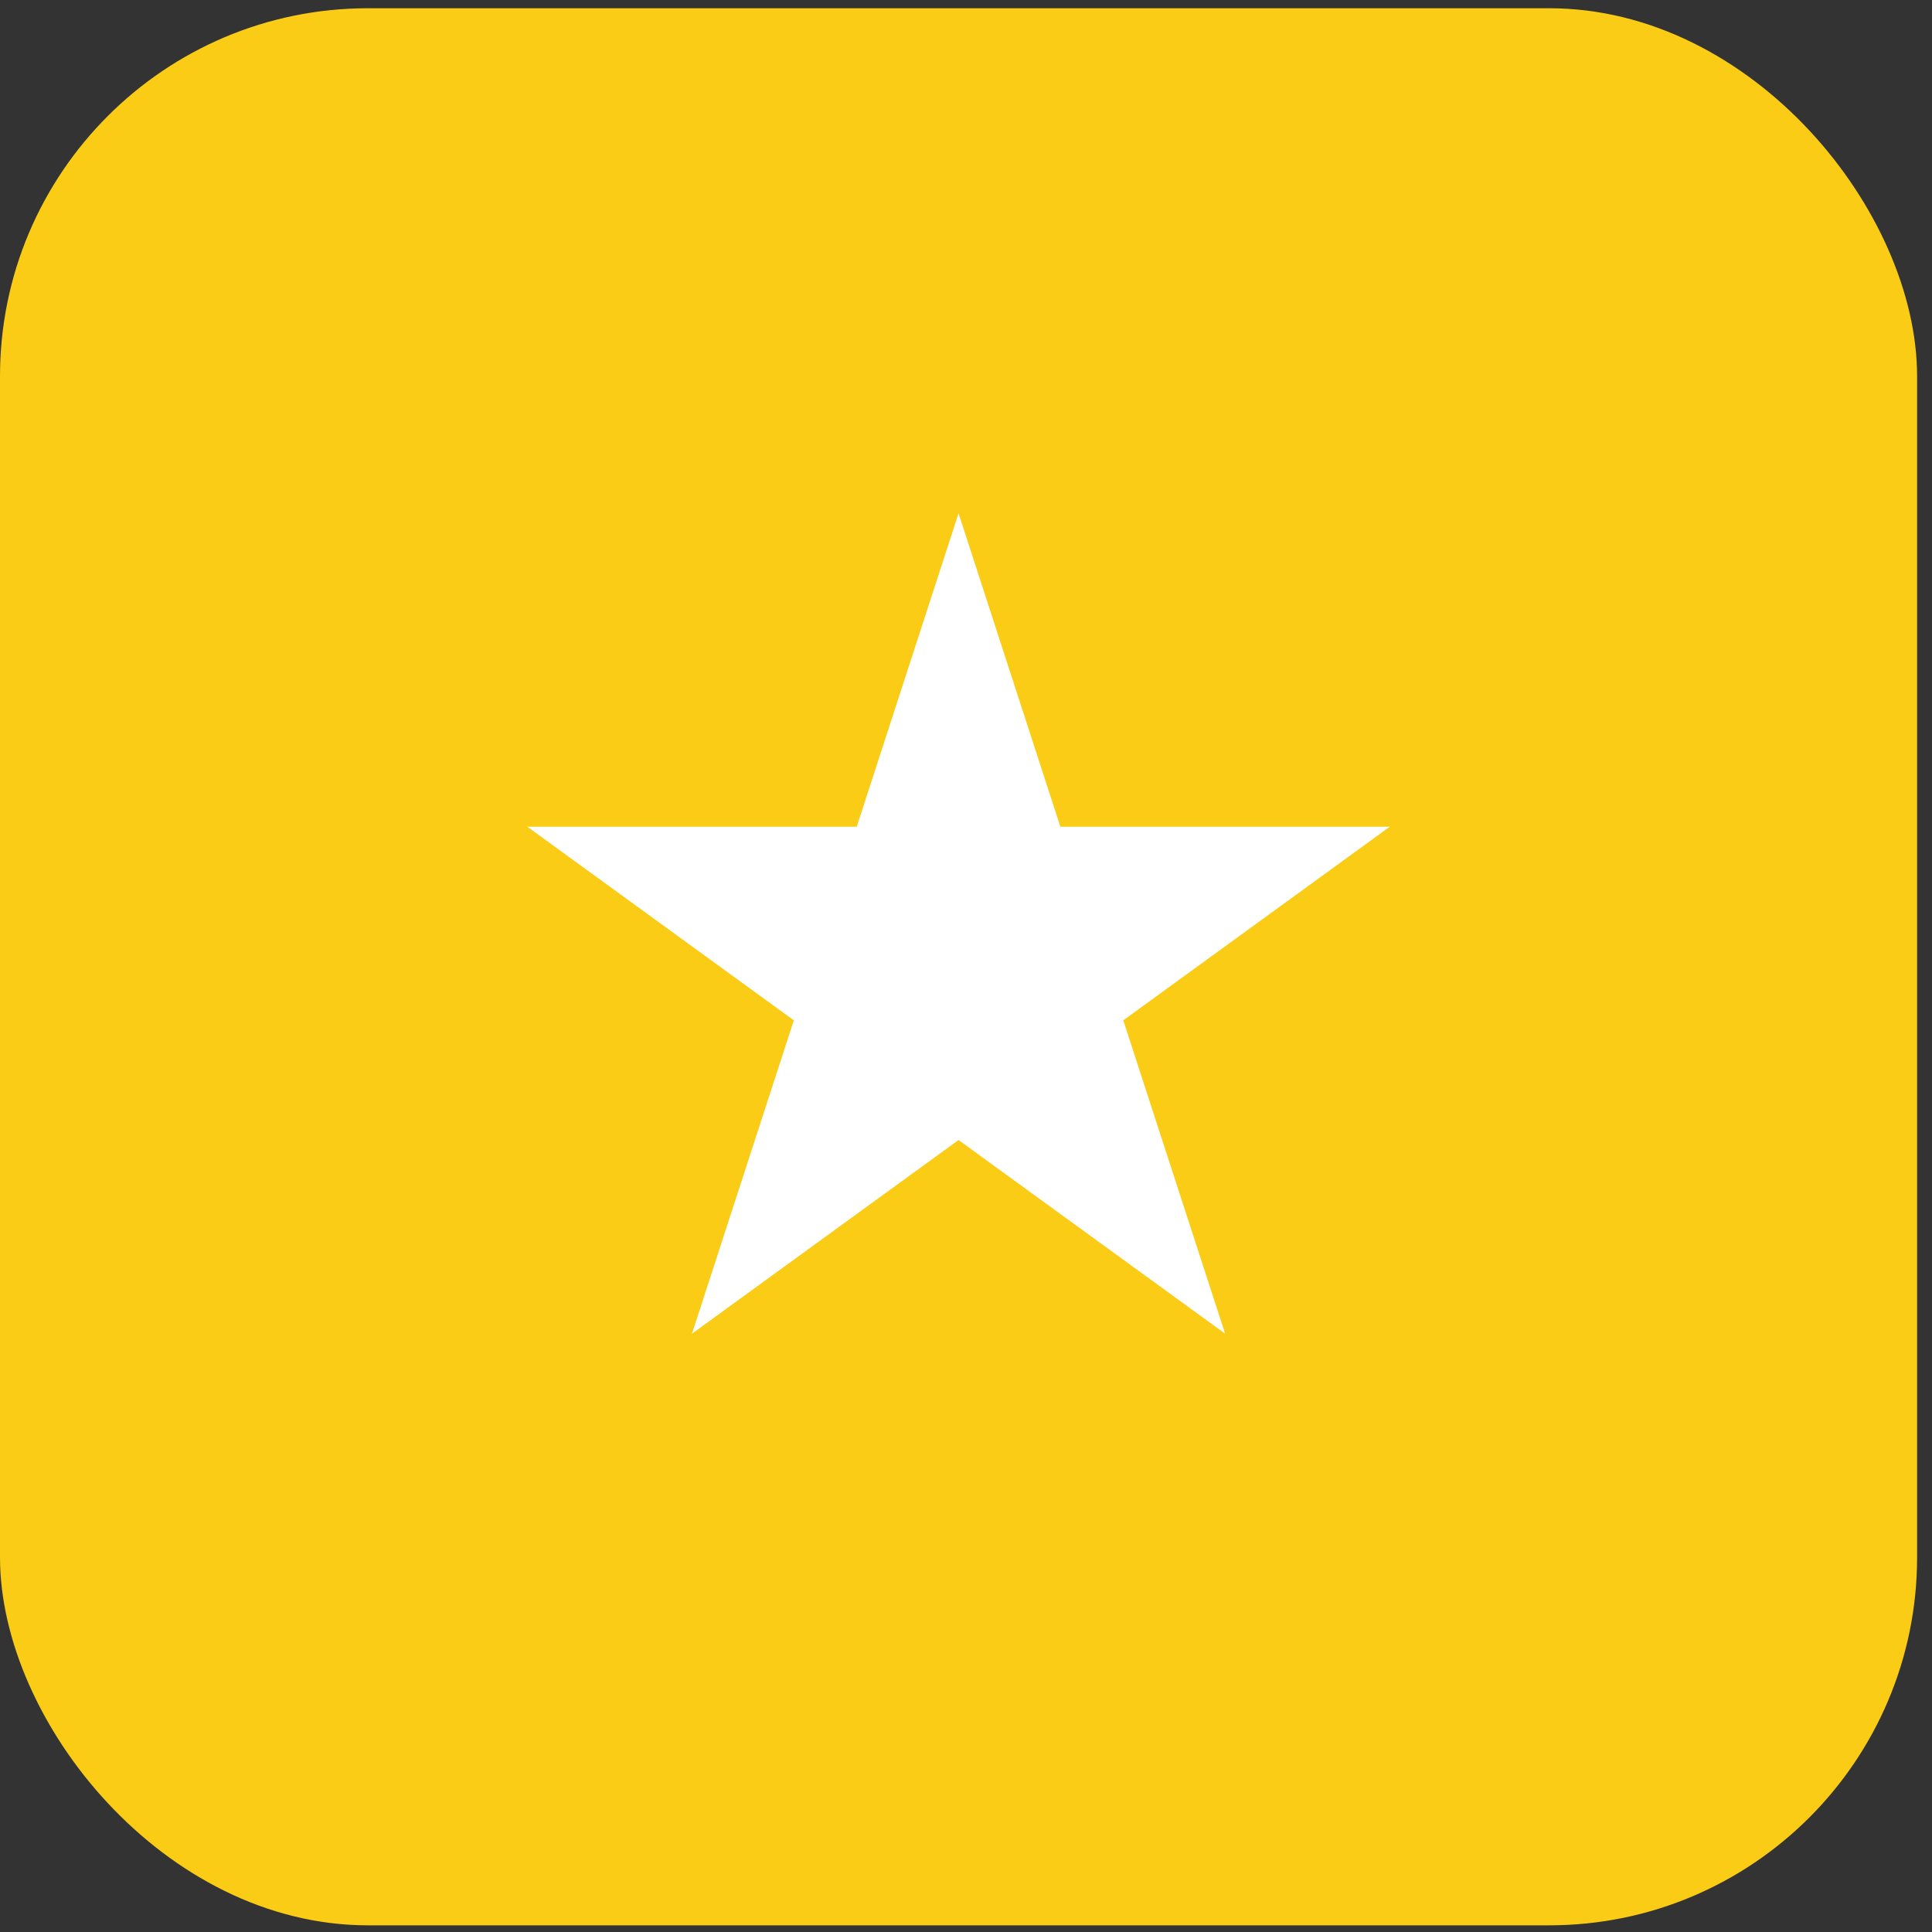
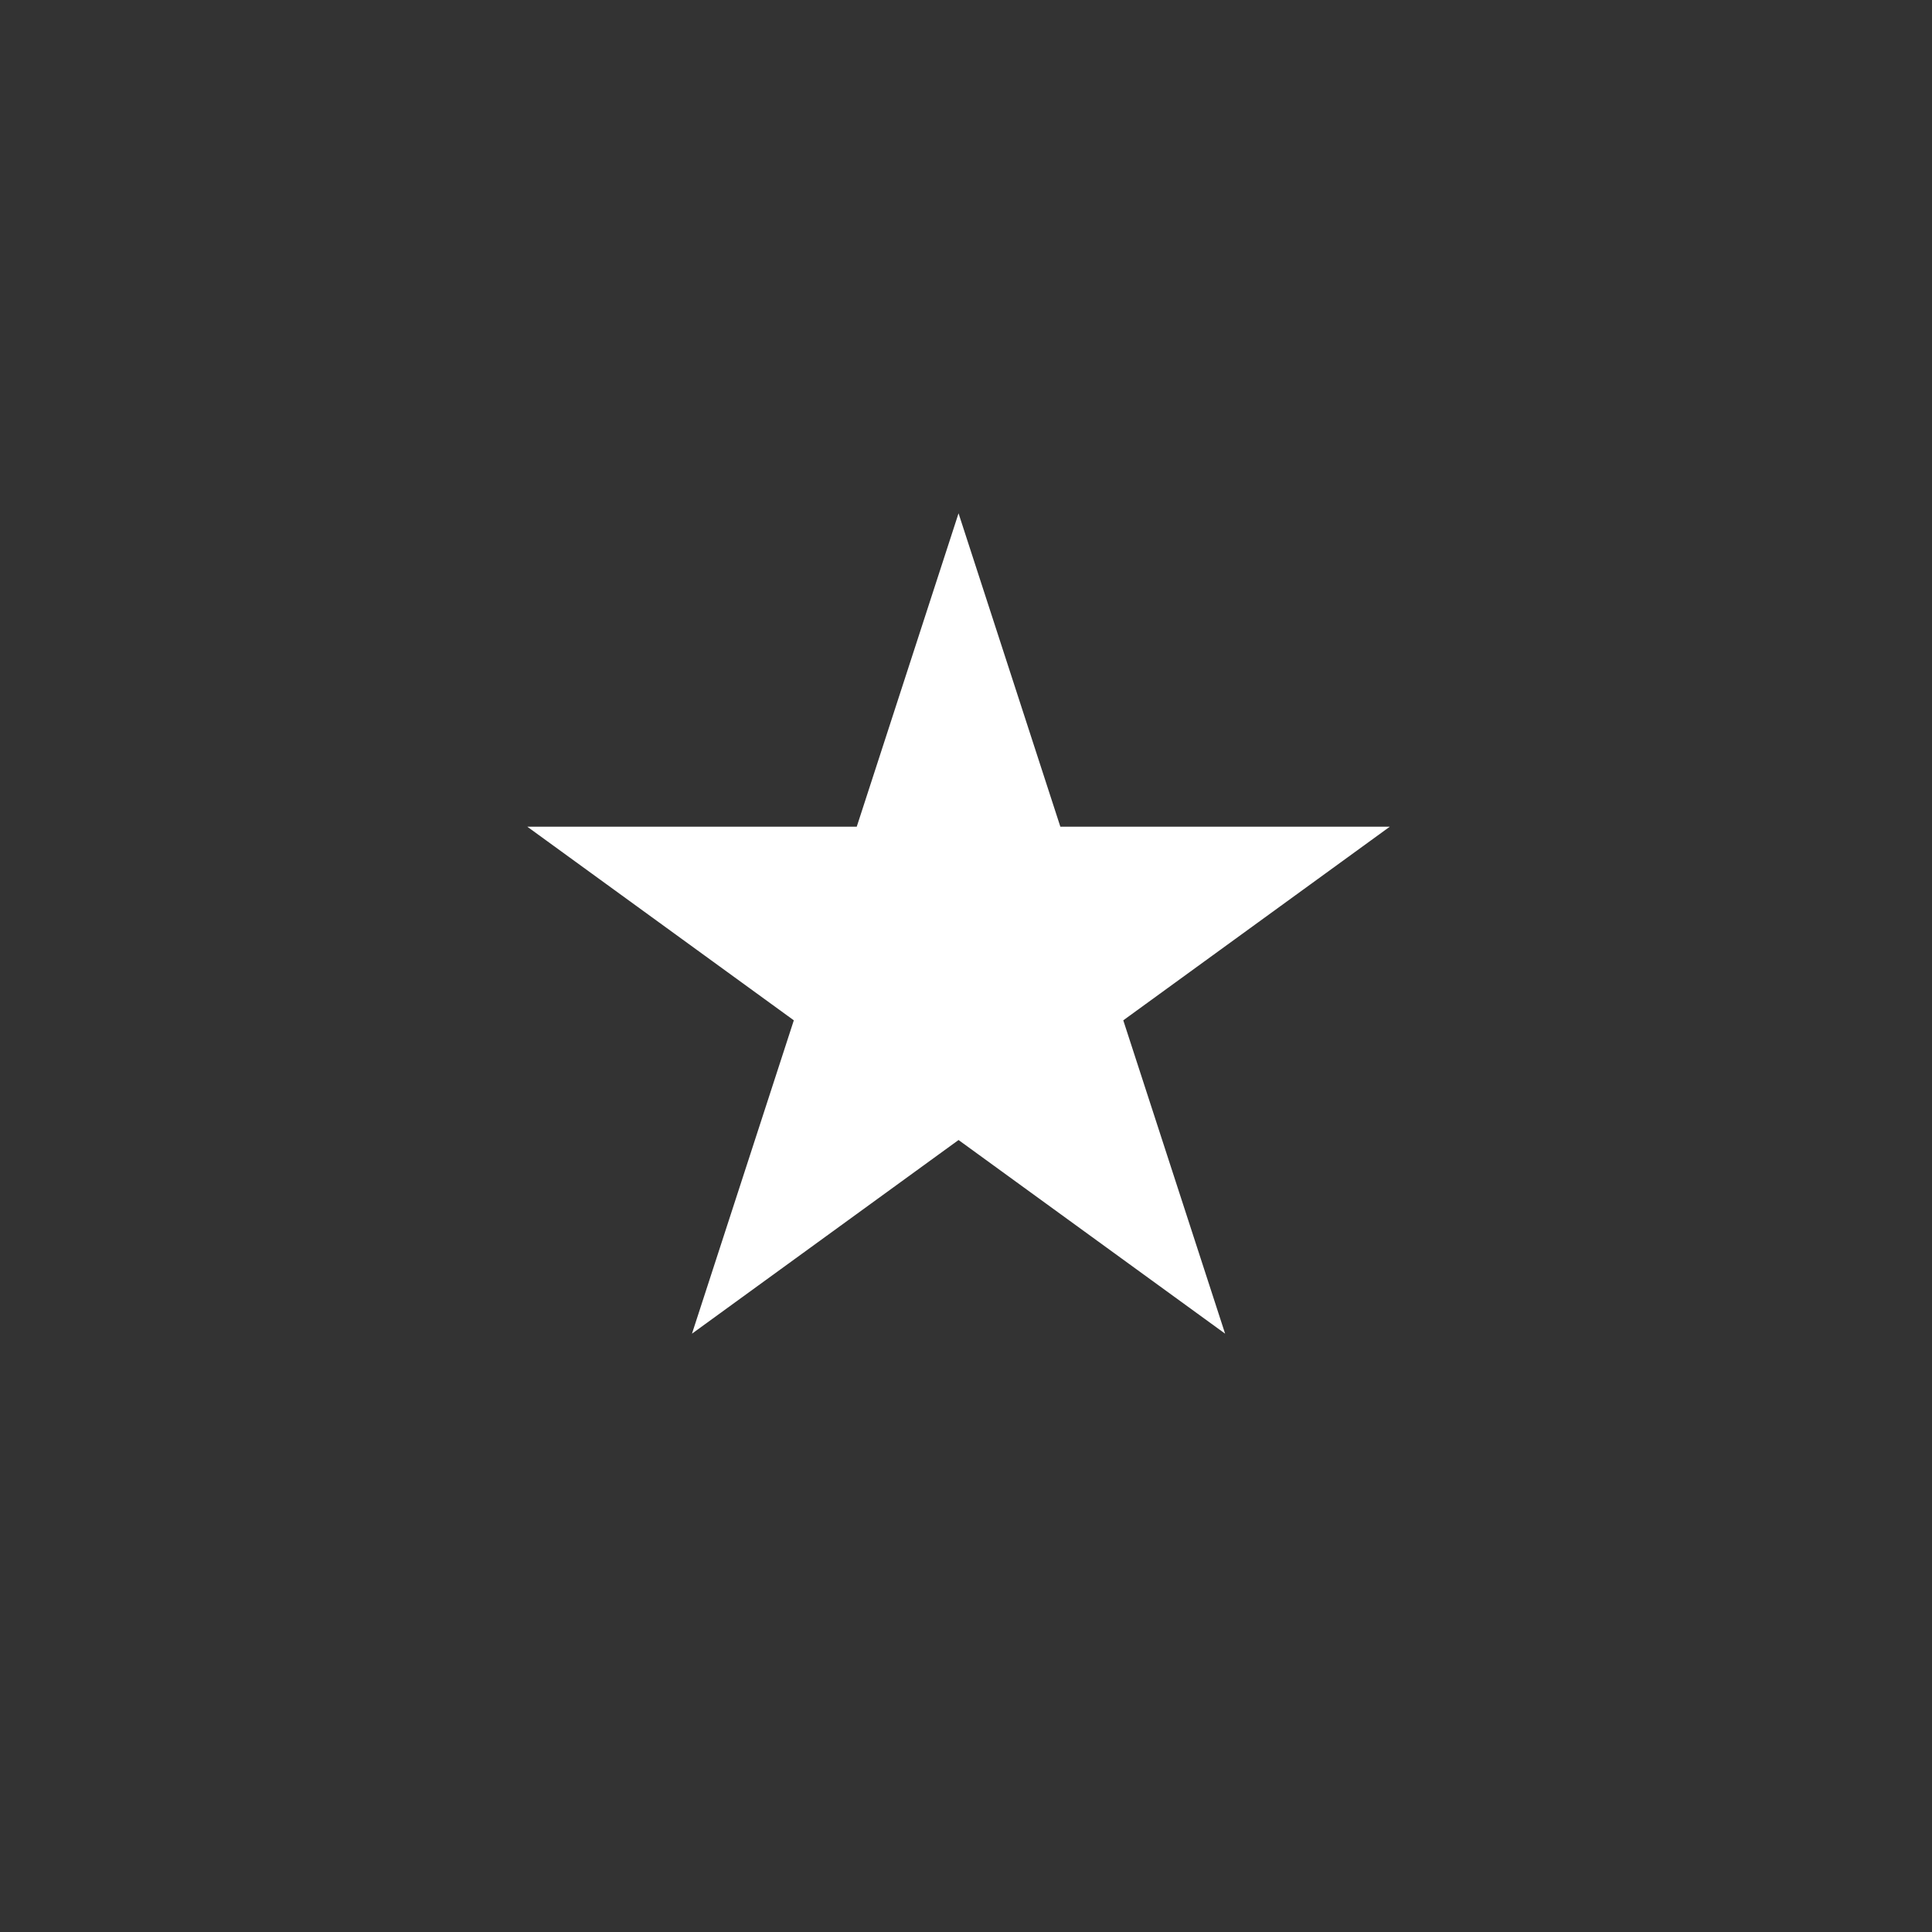
<svg xmlns="http://www.w3.org/2000/svg" width="42" height="42" viewBox="0 0 42 42" fill="none">
  <rect x="0" y="0" width="42" height="42" fill="#333333" stroke="none" />
-   <rect y="0.179" width="41.676" height="41.676" rx="8" fill="#FACC15" />
  <path d="M20.838 11.159L23.051 17.971H30.214L24.419 22.181L26.633 28.993L20.838 24.783L15.043 28.993L17.257 22.181L11.462 17.971H18.625L20.838 11.159Z" fill="white" />
</svg>